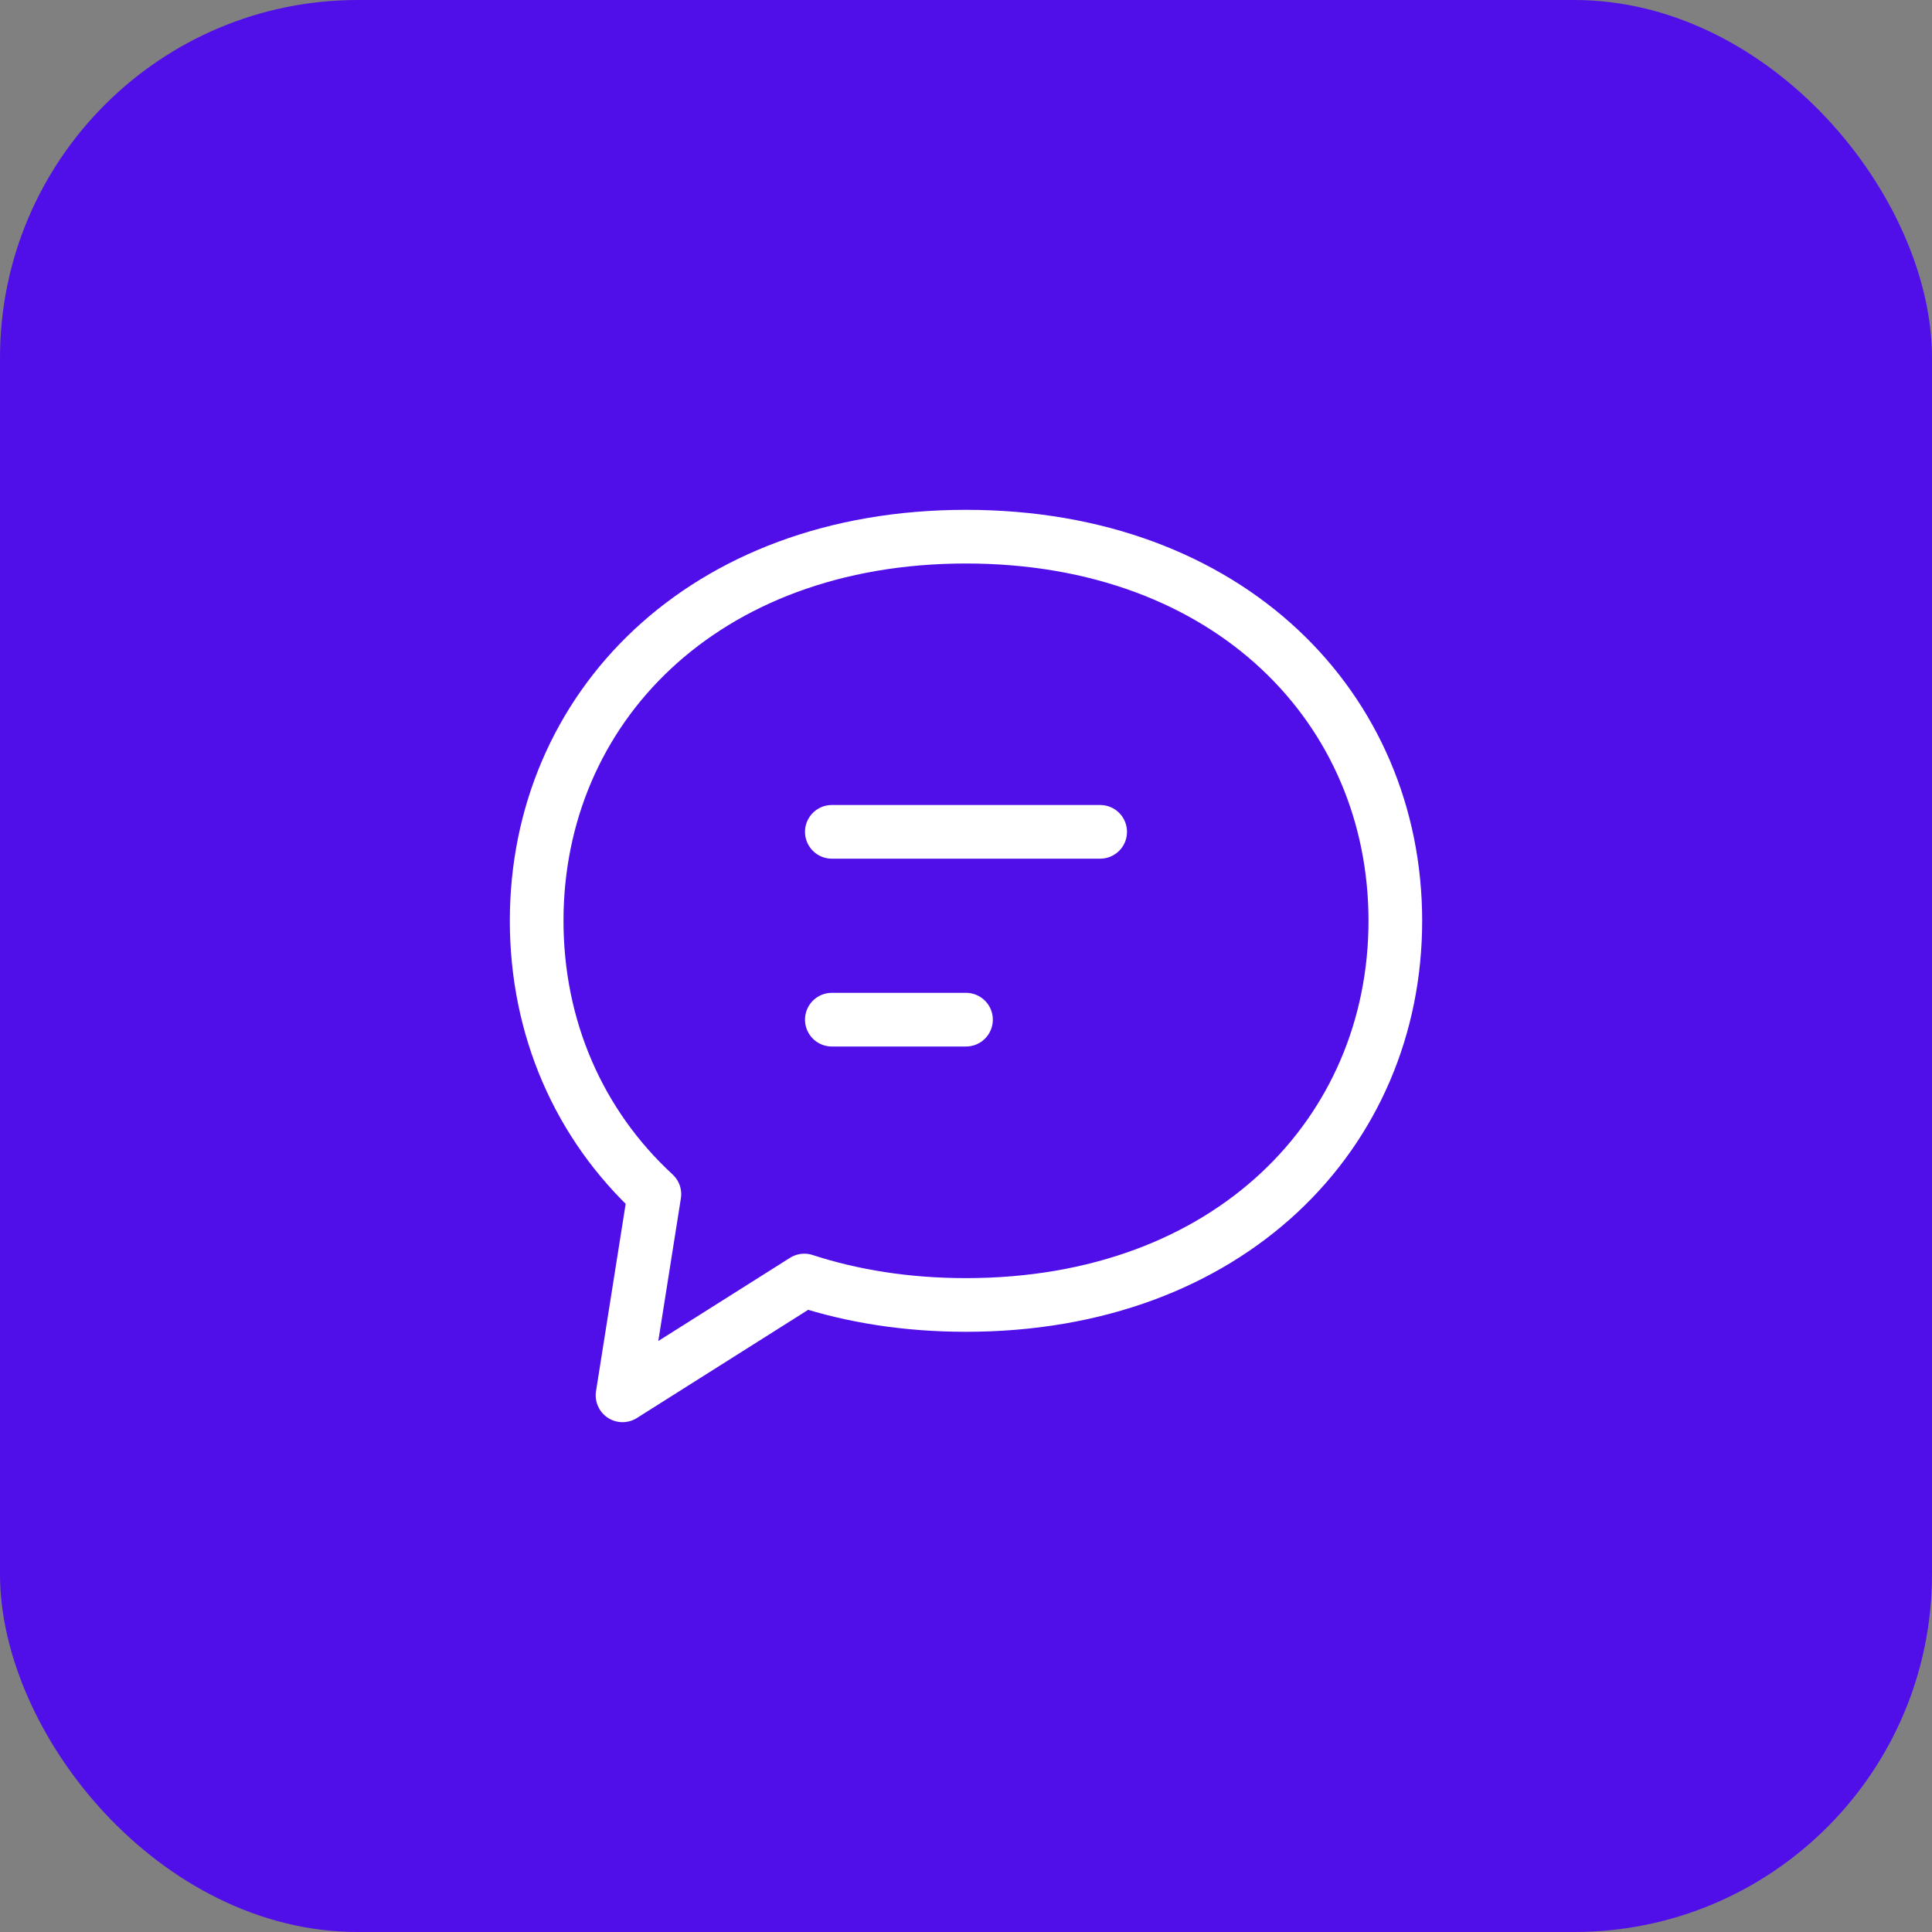
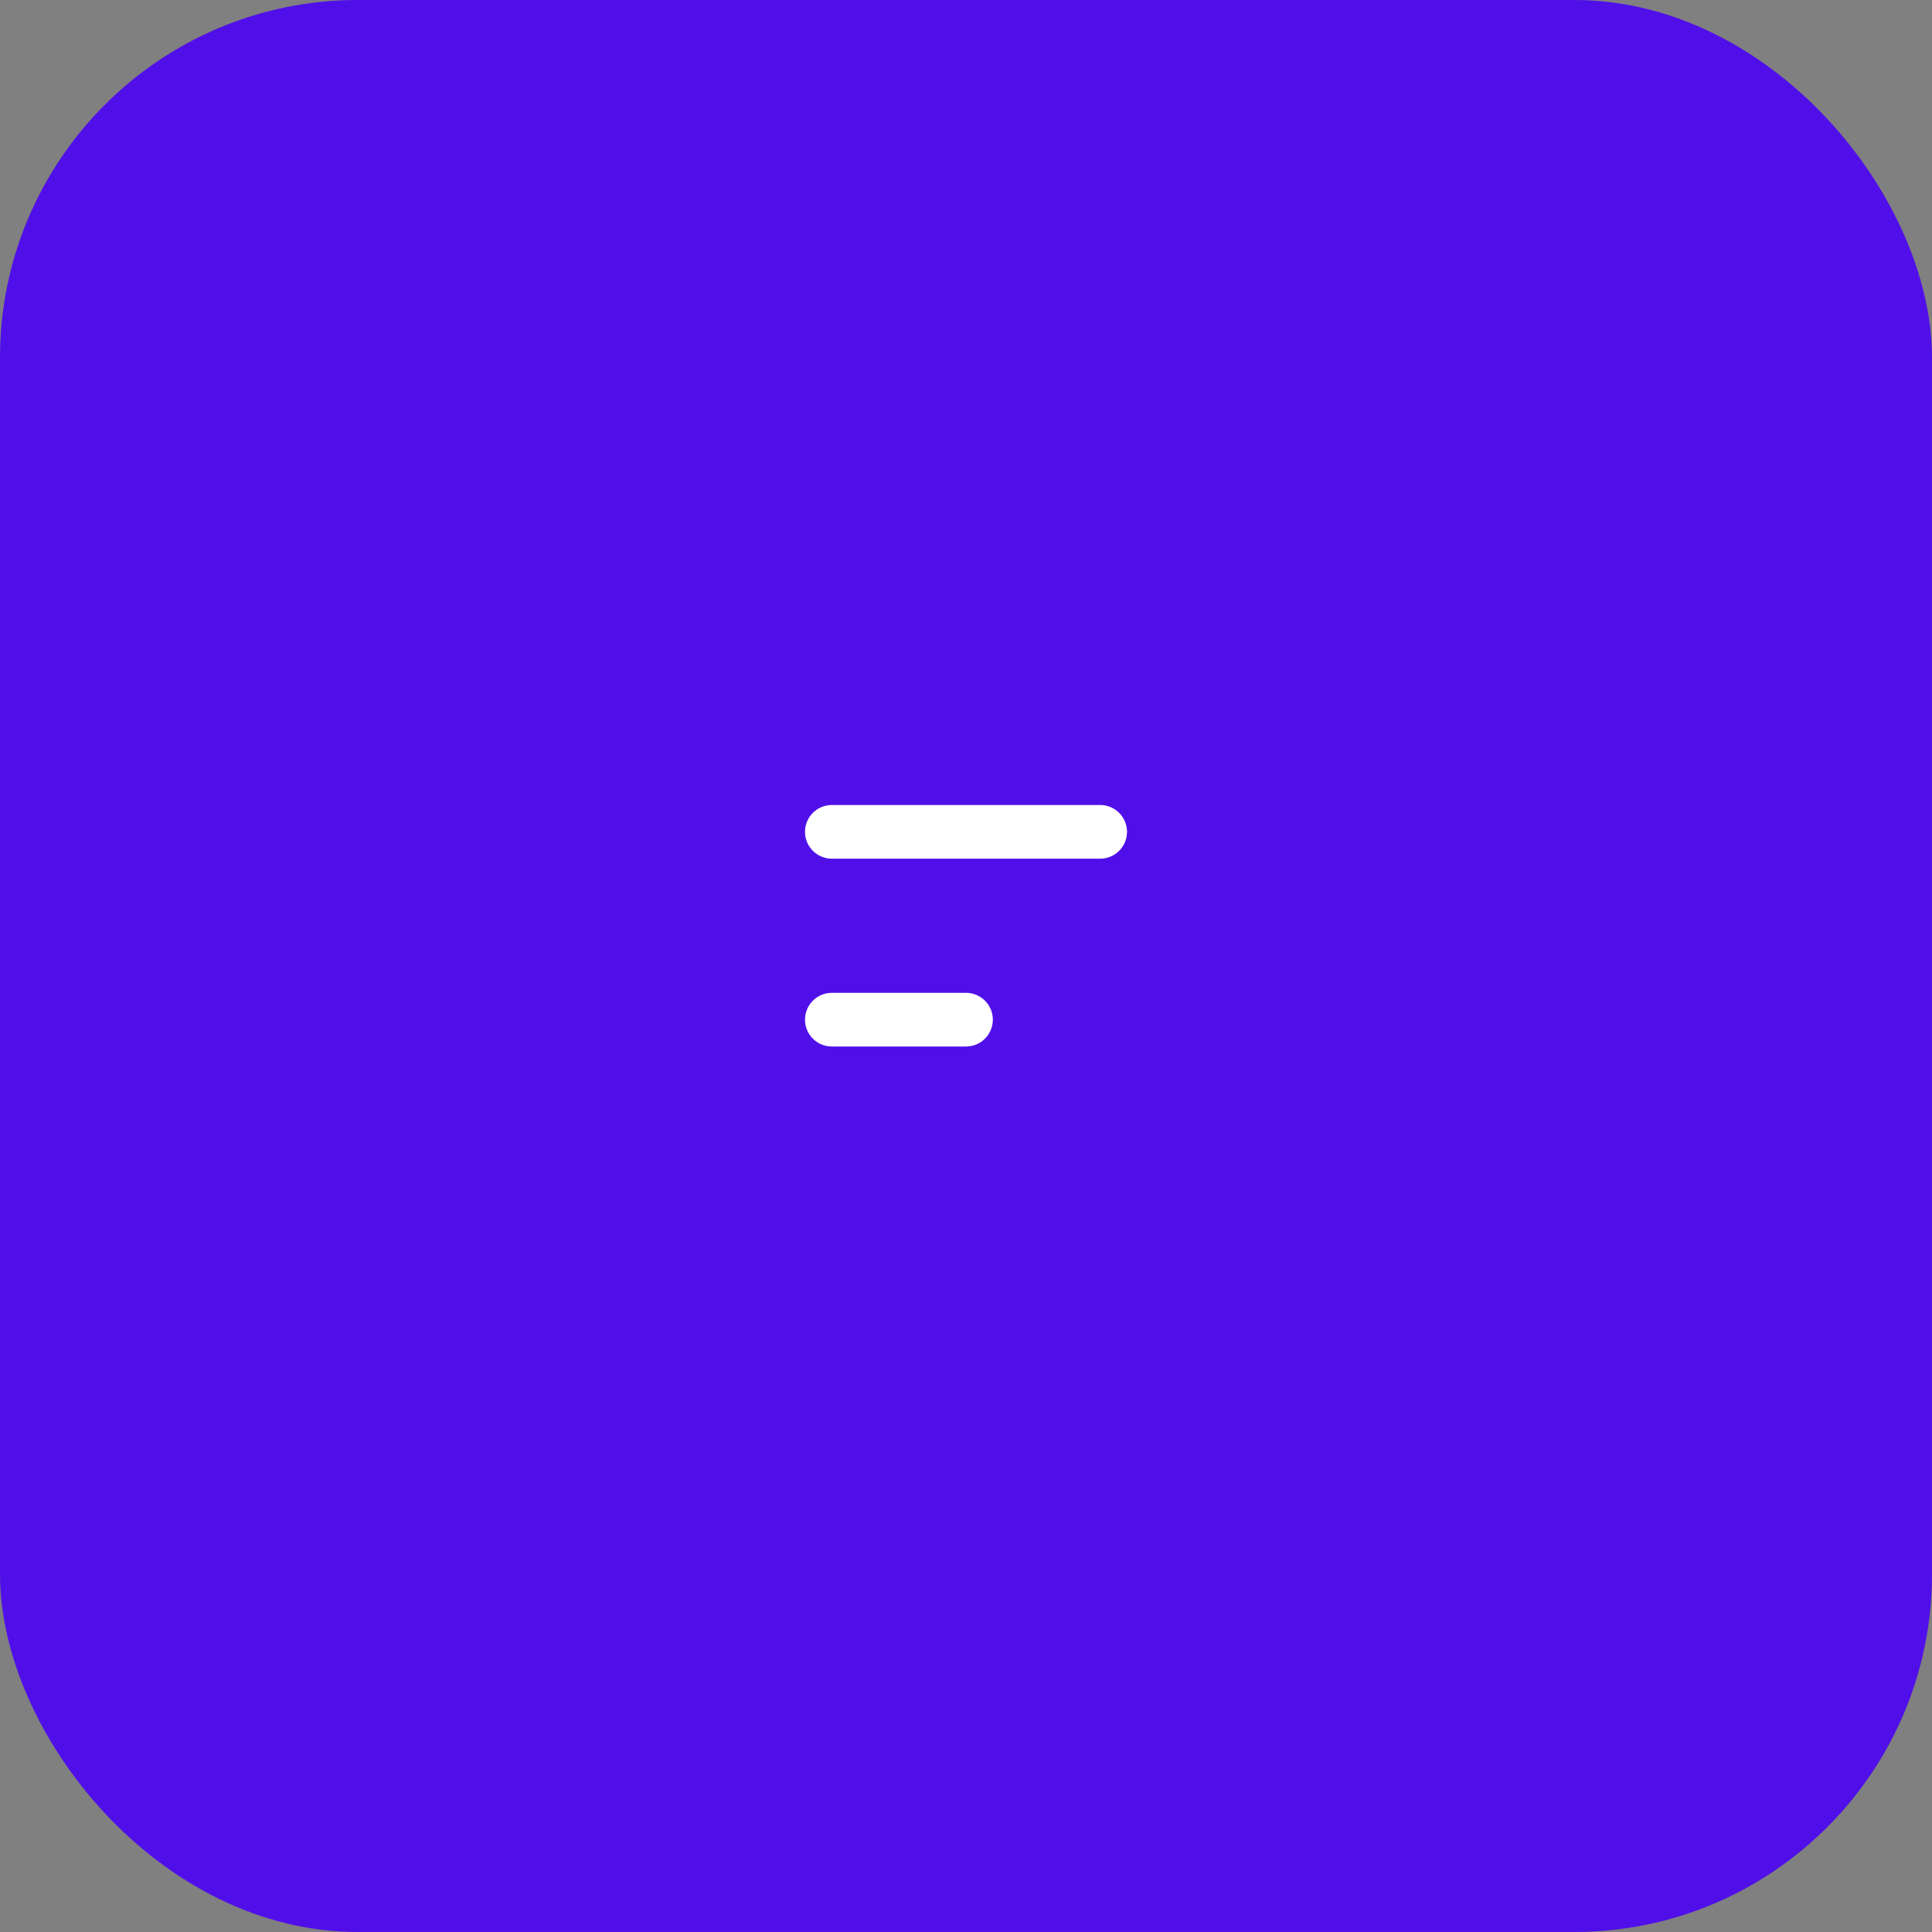
<svg xmlns="http://www.w3.org/2000/svg" width="54" height="54" viewBox="0 0 54 54" fill="none">
  <rect x="0" y="0" width="54" height="54" fill="#808080" stroke="none" />
  <rect width="54" height="54" rx="10" fill="#500FE9" />
  <g clip-path="url(#clip0_757_10697)">
    <g clip-path="url(#clip1_757_10697)">
-       <path d="M22.481 35.791L17.4 39L18.29 33.377C16.178 31.43 15 28.727 15 25.737C15 19.807 19.637 15 27 15C34.364 15 39 19.808 39 25.737C39 31.666 34.364 36.474 27 36.474C25.35 36.474 23.837 36.233 22.481 35.791Z" stroke="white" stroke-width="1.5" stroke-linecap="round" stroke-linejoin="round" />
      <path d="M23.25 23.25H30.75M23.25 28.5H27" stroke="white" stroke-width="1.5" stroke-linecap="round" stroke-linejoin="round" />
    </g>
  </g>
  <defs>
    <clipPath id="clip0_757_10697">
      <rect width="30" height="30" fill="white" transform="translate(12 12)" />
    </clipPath>
    <clipPath id="clip1_757_10697">
      <rect width="30" height="30" fill="white" transform="translate(12 12)" />
    </clipPath>
  </defs>
</svg>